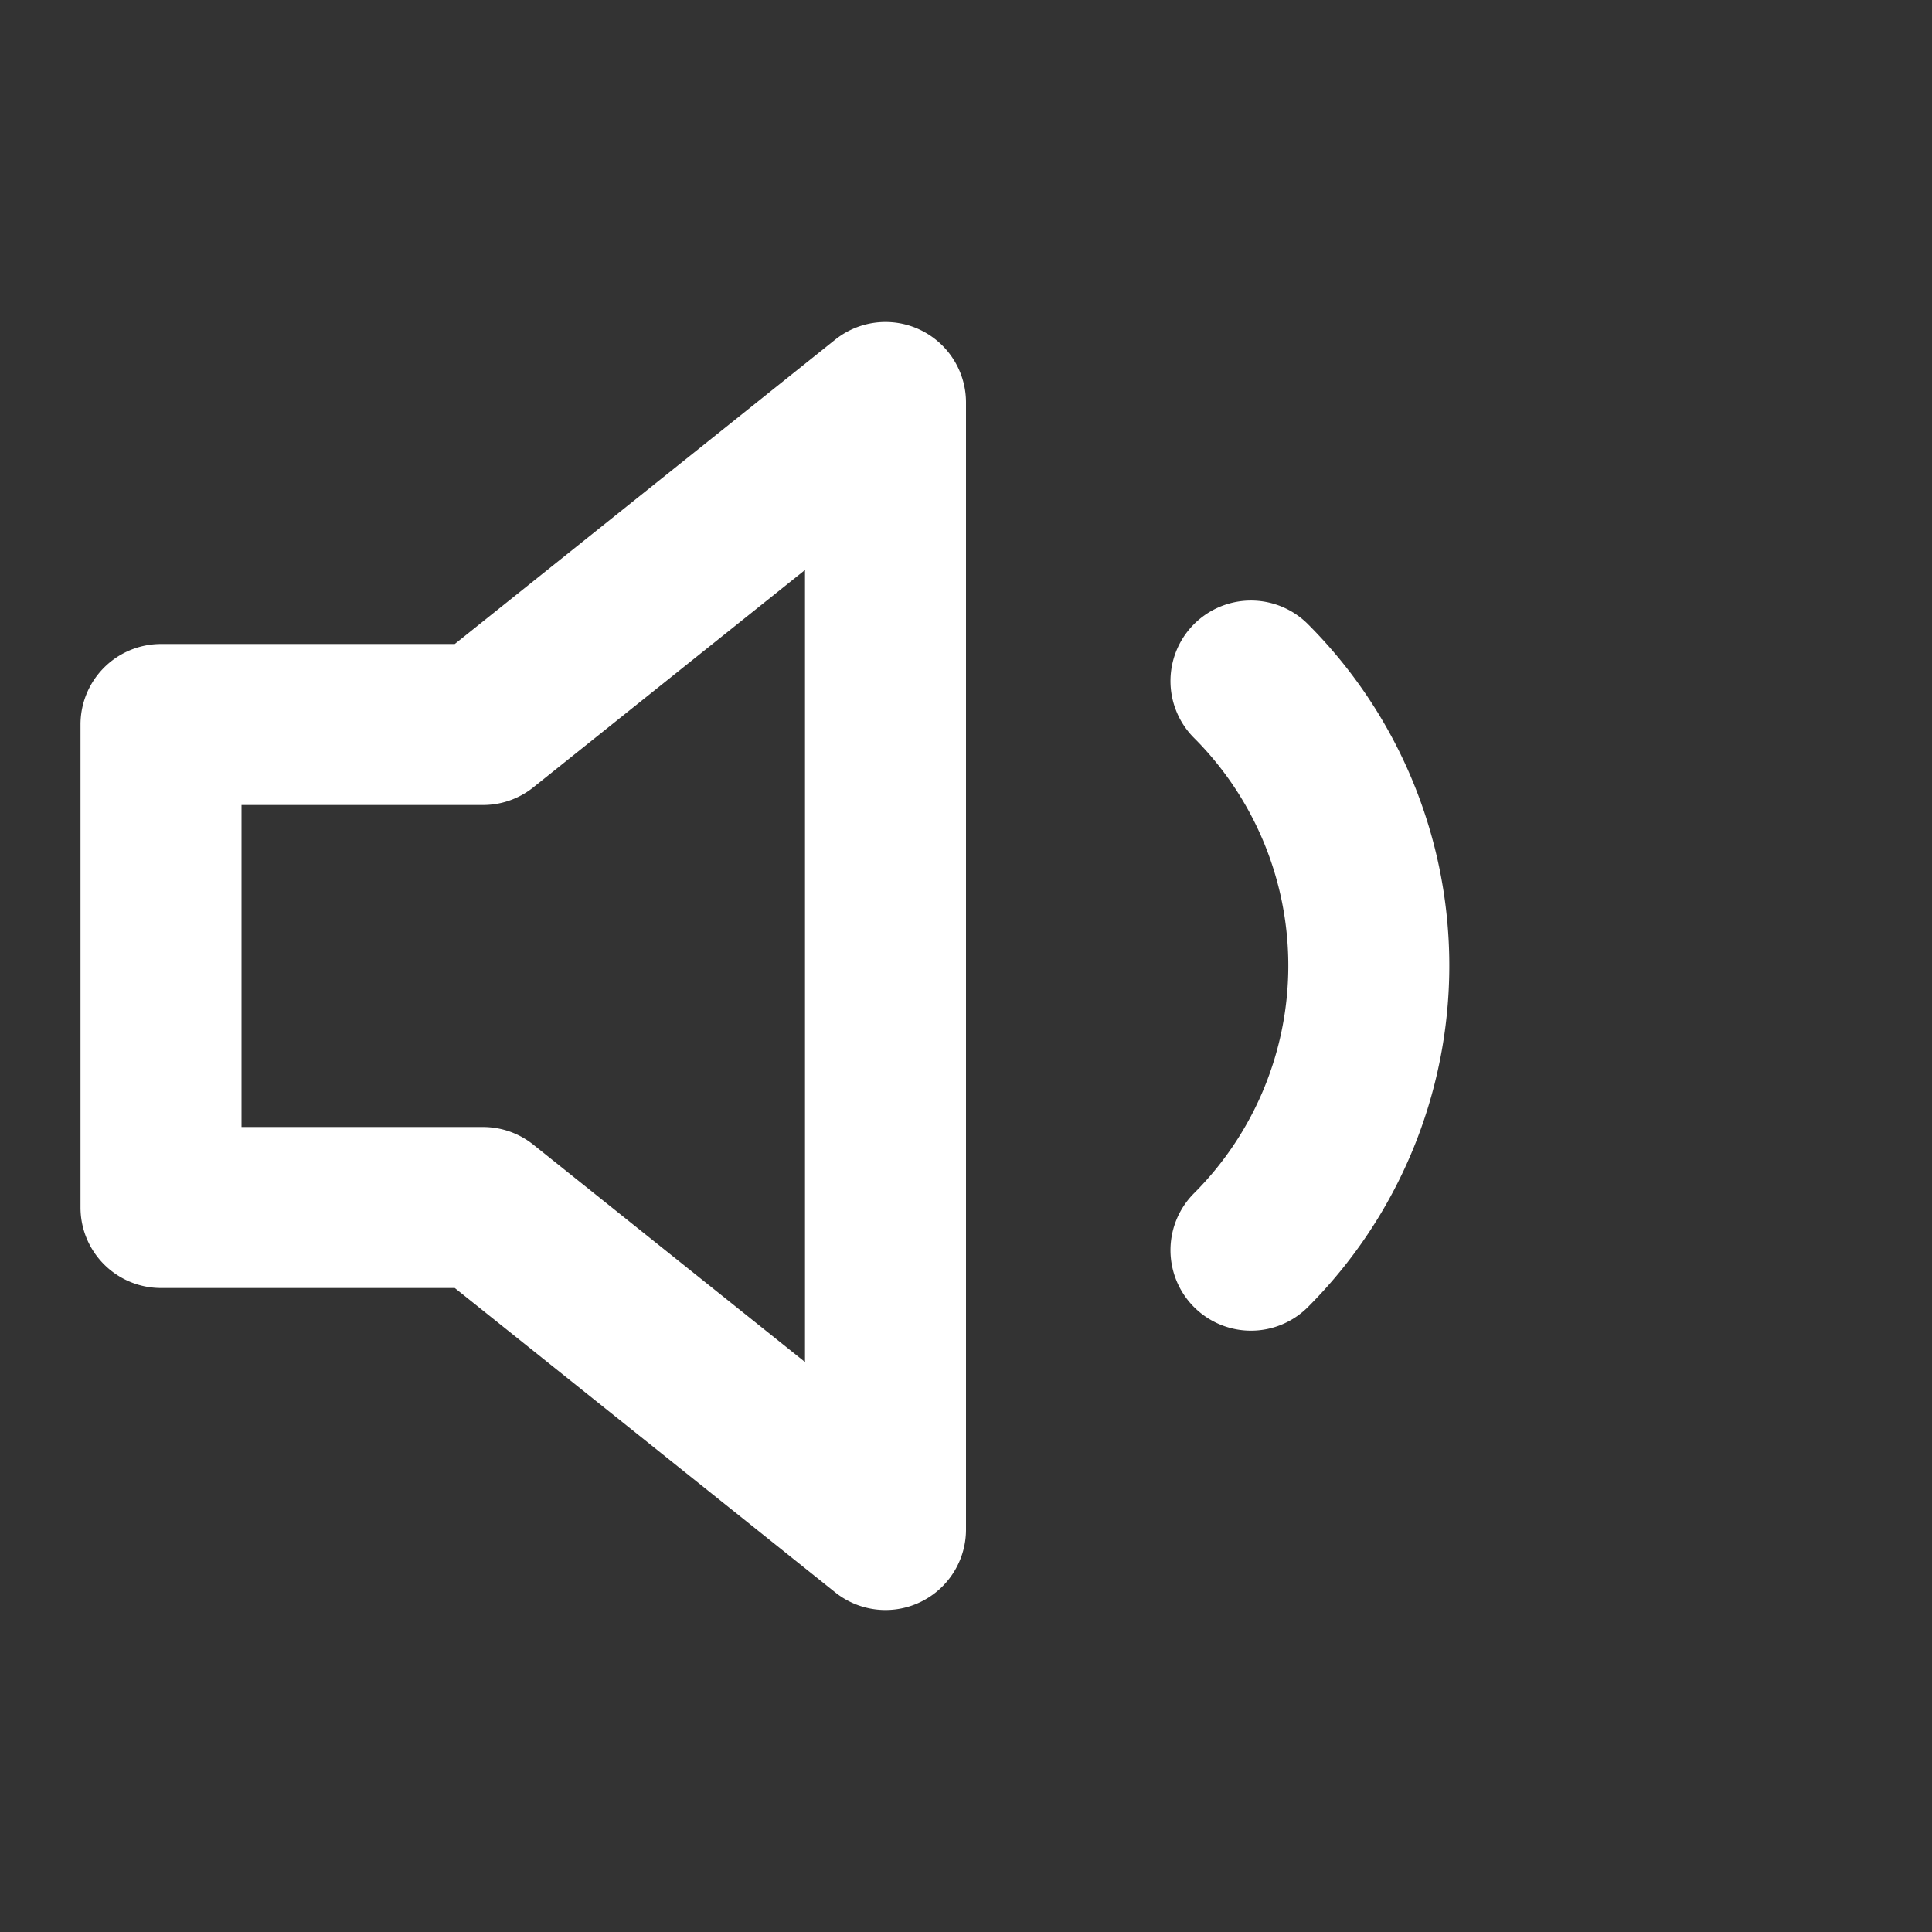
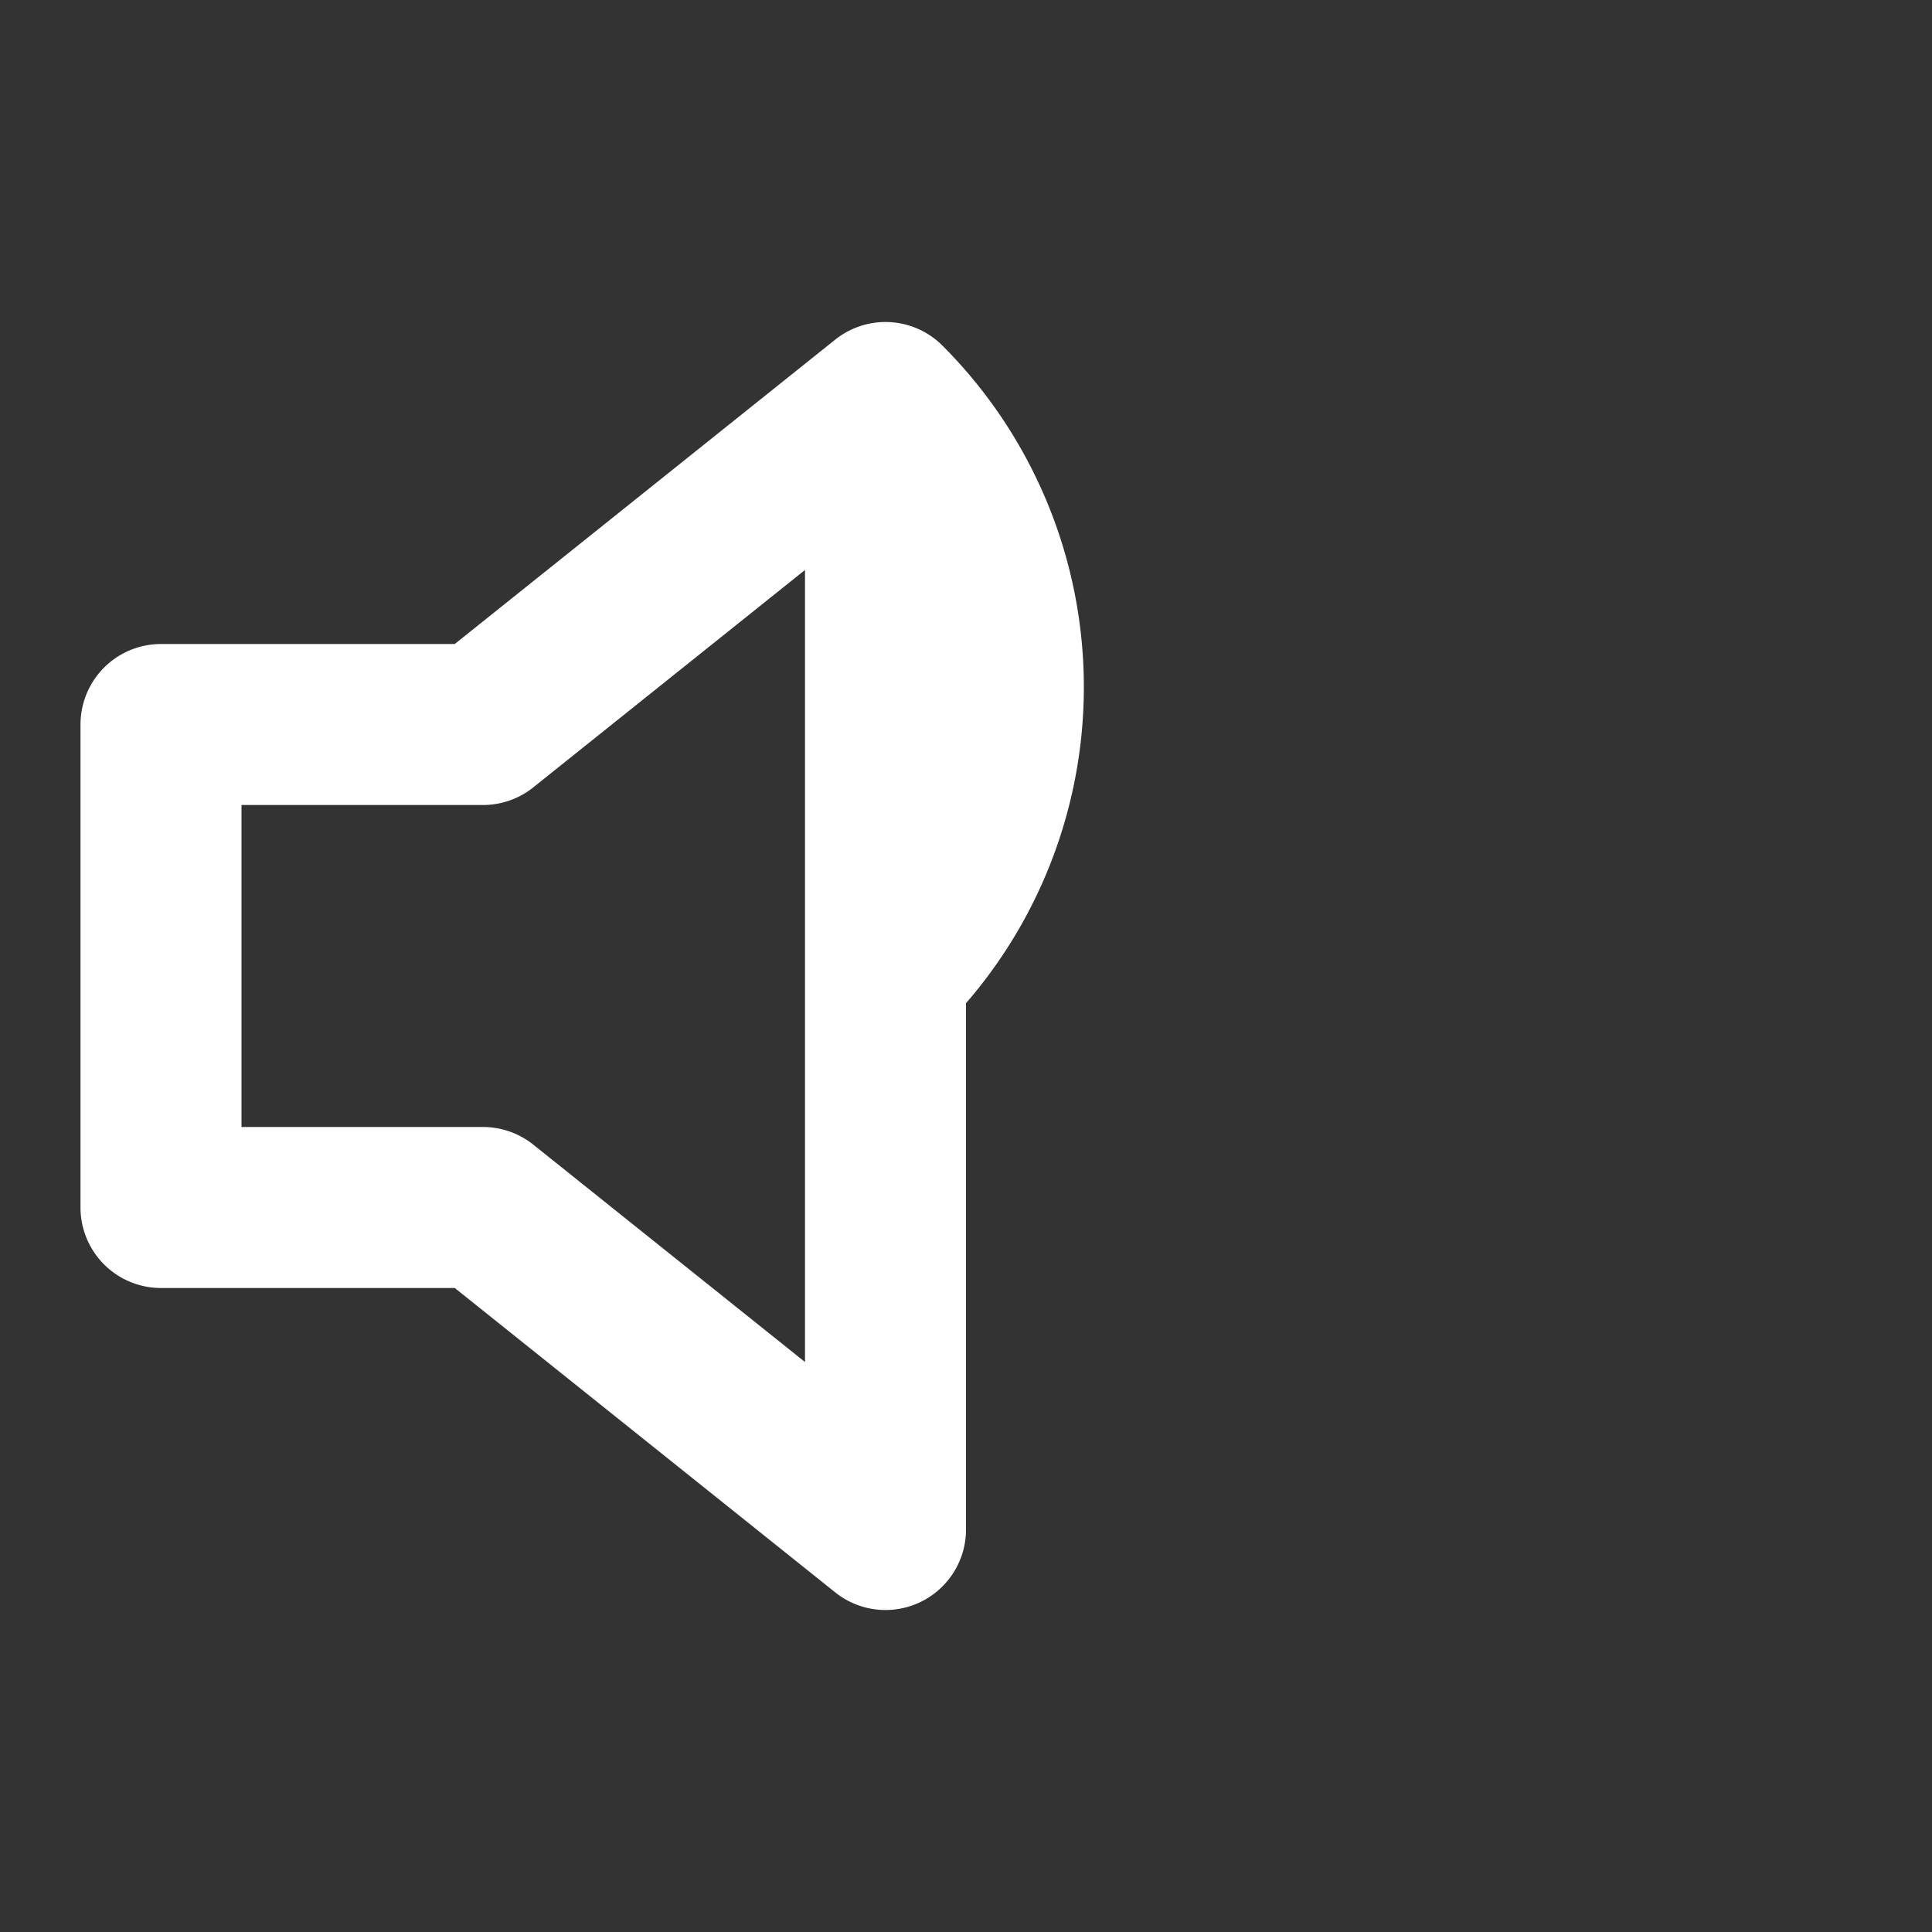
<svg xmlns="http://www.w3.org/2000/svg" width="24" height="24" fill="none" stroke="#fff" stroke-linecap="round" stroke-linejoin="round" stroke-width="2">
  <rect width="100%" height="100%" fill="#333333" stroke="none" />
-   <path d="M11 5 6 9H2v6h4l5 4V5zM15.54 8.46a5 5 0 0 1 0 7.07" />
+   <path d="M11 5 6 9H2v6h4l5 4V5za5 5 0 0 1 0 7.07" />
</svg>